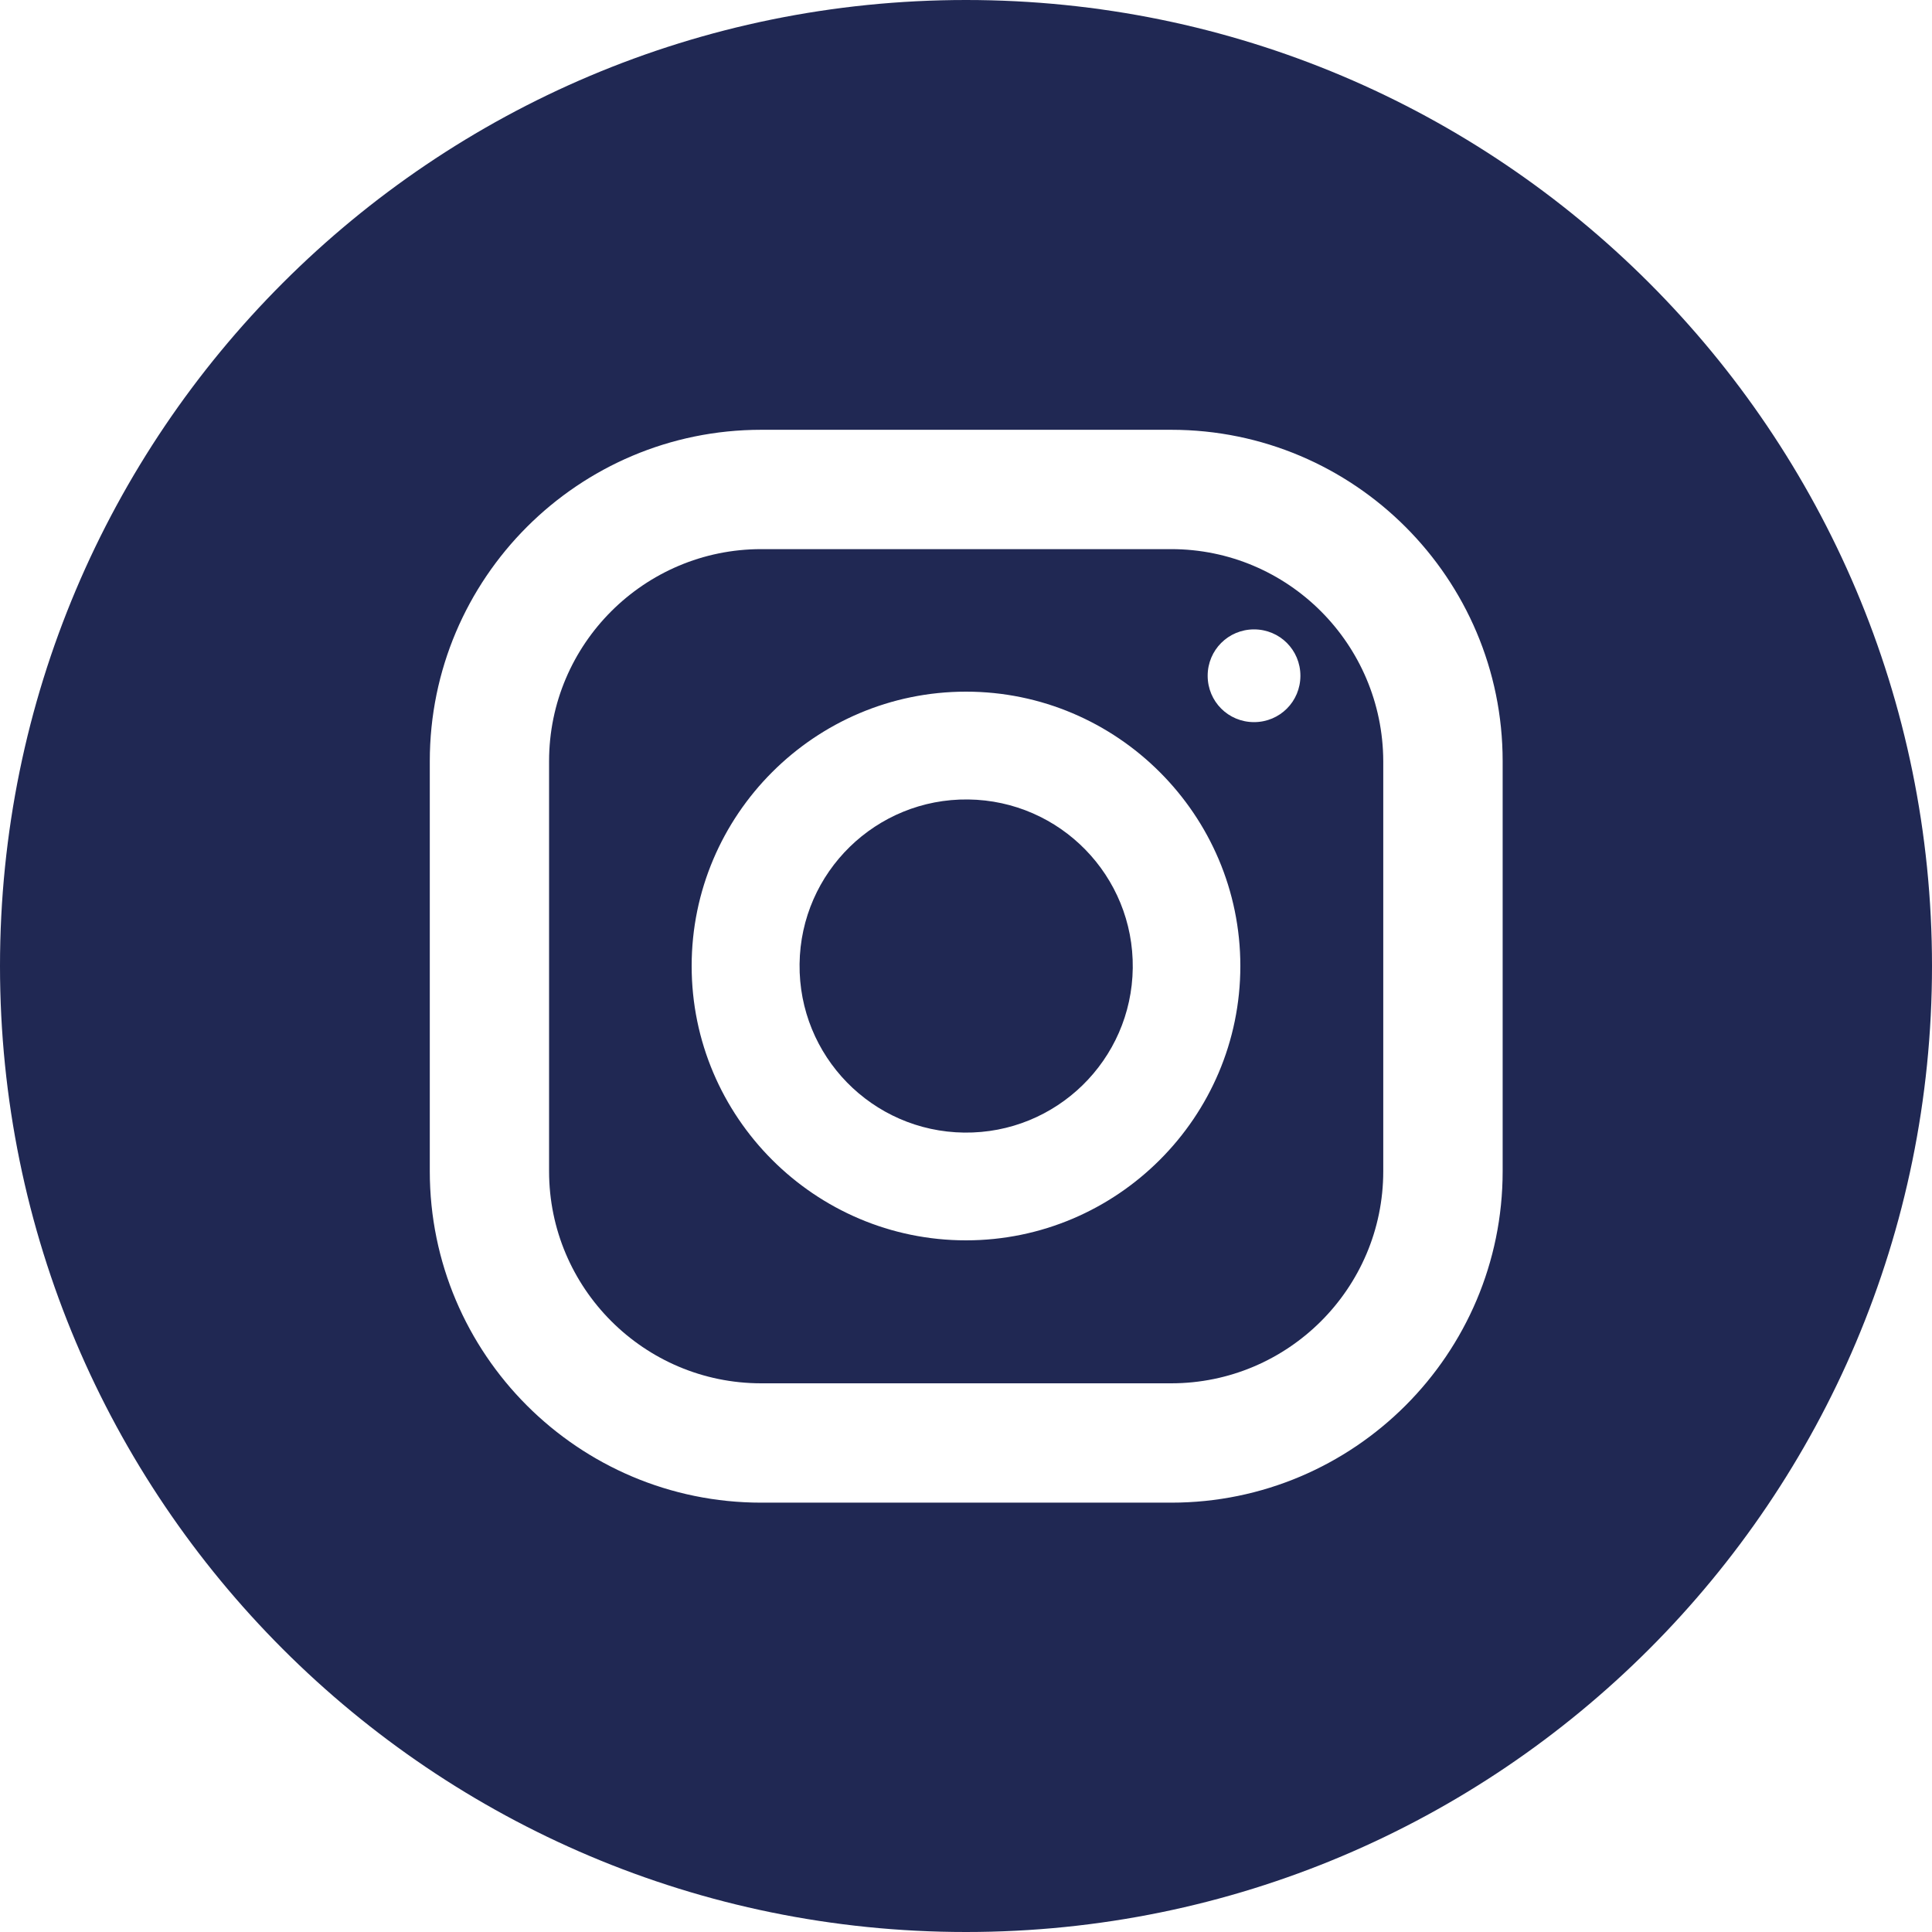
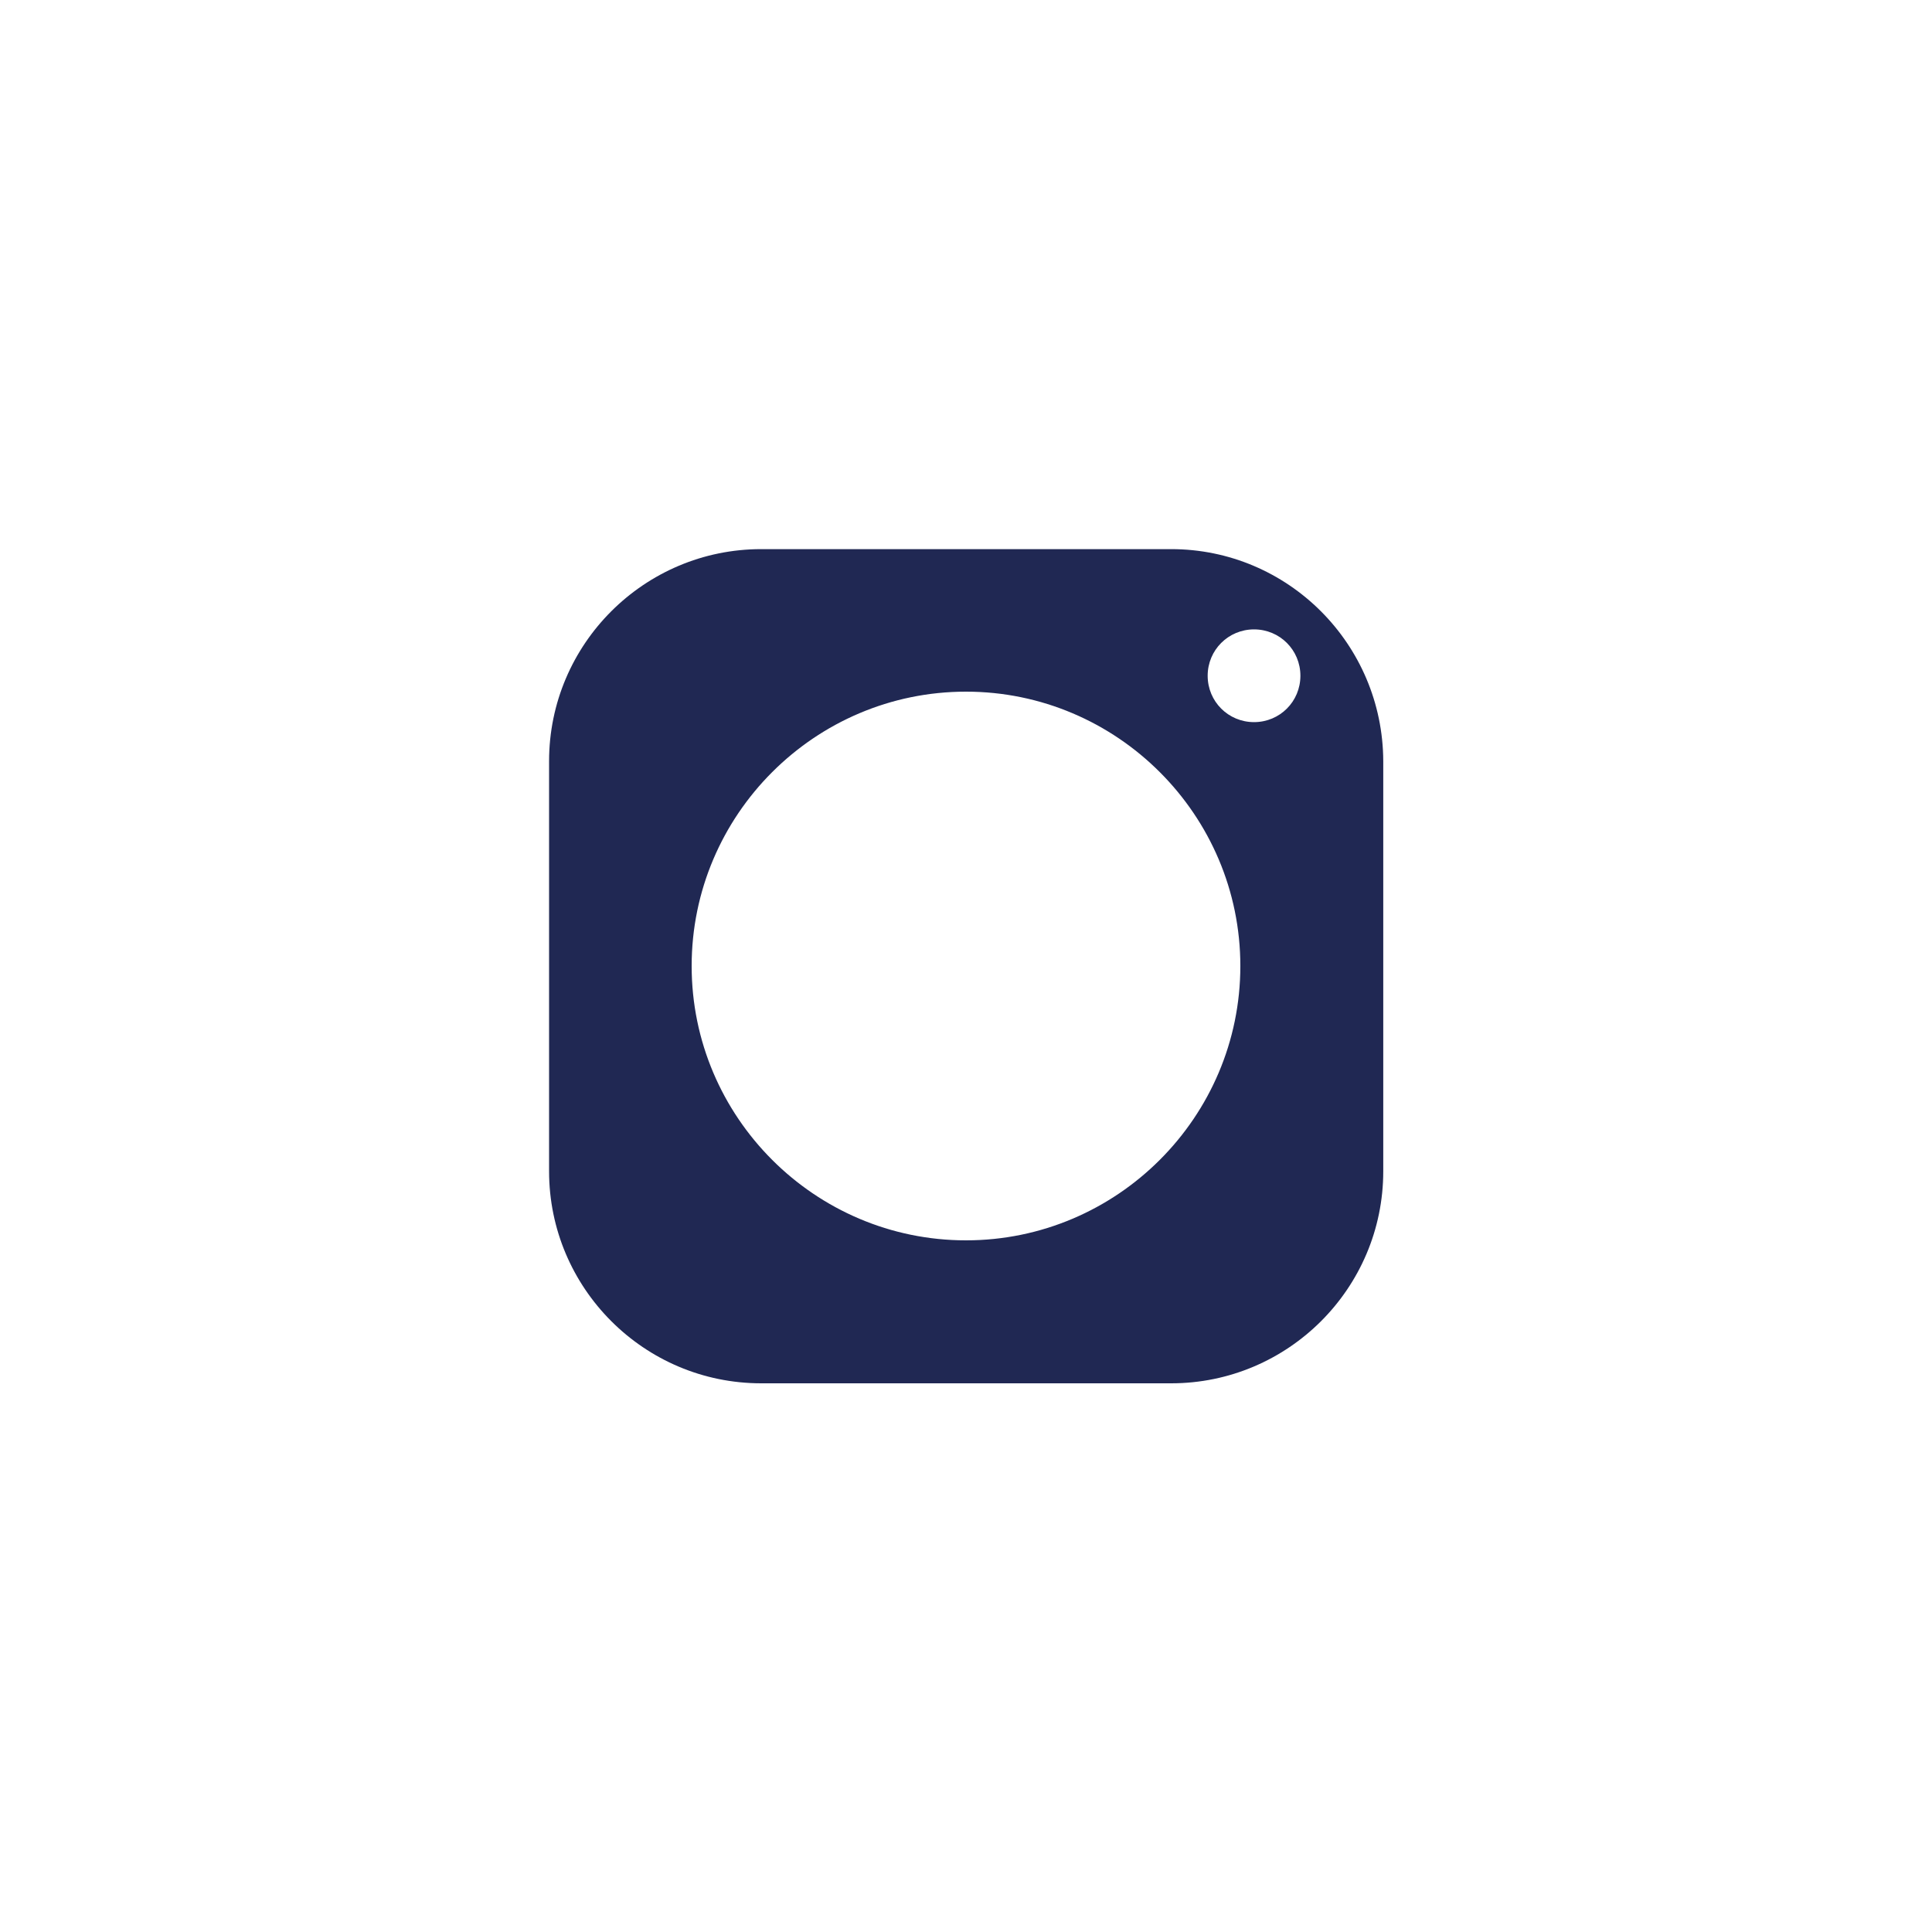
<svg xmlns="http://www.w3.org/2000/svg" width="35" height="35" viewBox="0 0 35 35" fill="none">
  <g clip-path="url(#clip0_194_11159)">
    <path d="M21.217 9.948H13.79C11.674 9.948 9.947 11.667 9.947 13.79V21.218C9.947 23.333 11.666 25.06 13.79 25.06H21.217C23.333 25.06 25.059 23.341 25.059 21.218V13.79C25.052 11.667 23.333 9.948 21.217 9.948ZM17.5 22.47C14.762 22.47 12.53 20.238 12.53 17.5C12.53 14.762 14.762 12.53 17.5 12.53C20.237 12.53 22.47 14.762 22.47 17.5C22.47 20.238 20.237 22.47 17.5 22.47ZM22.718 13.082C22.252 13.082 21.878 12.709 21.878 12.242C21.878 11.776 22.252 11.402 22.718 11.402C23.185 11.402 23.558 11.776 23.558 12.242C23.558 12.709 23.185 13.082 22.718 13.082Z" fill="#202853" />
-     <path d="M20.521 17.537C20.541 15.87 19.206 14.503 17.539 14.483C15.873 14.463 14.505 15.798 14.485 17.464C14.465 19.131 15.8 20.498 17.467 20.518C19.134 20.538 20.501 19.203 20.521 17.537Z" fill="#202853" />
-     <path d="M17.5 0C7.832 0 0 7.832 0 17.5C0 27.168 7.832 35 17.5 35C27.168 35 35 27.168 35 17.5C35 7.832 27.168 0 17.5 0ZM27.222 21.218C27.222 24.531 24.531 27.222 21.218 27.222H13.79C10.477 27.222 7.786 24.531 7.786 21.218V13.79C7.786 10.477 10.477 7.786 13.79 7.786H21.218C24.531 7.786 27.222 10.477 27.222 13.79V21.218Z" fill="#202853" />
  </g>
  <defs>
    <clipPath id="clip0_194_11159">
      <rect width="35" height="35" fill="white" />
    </clipPath>
  </defs>
</svg>